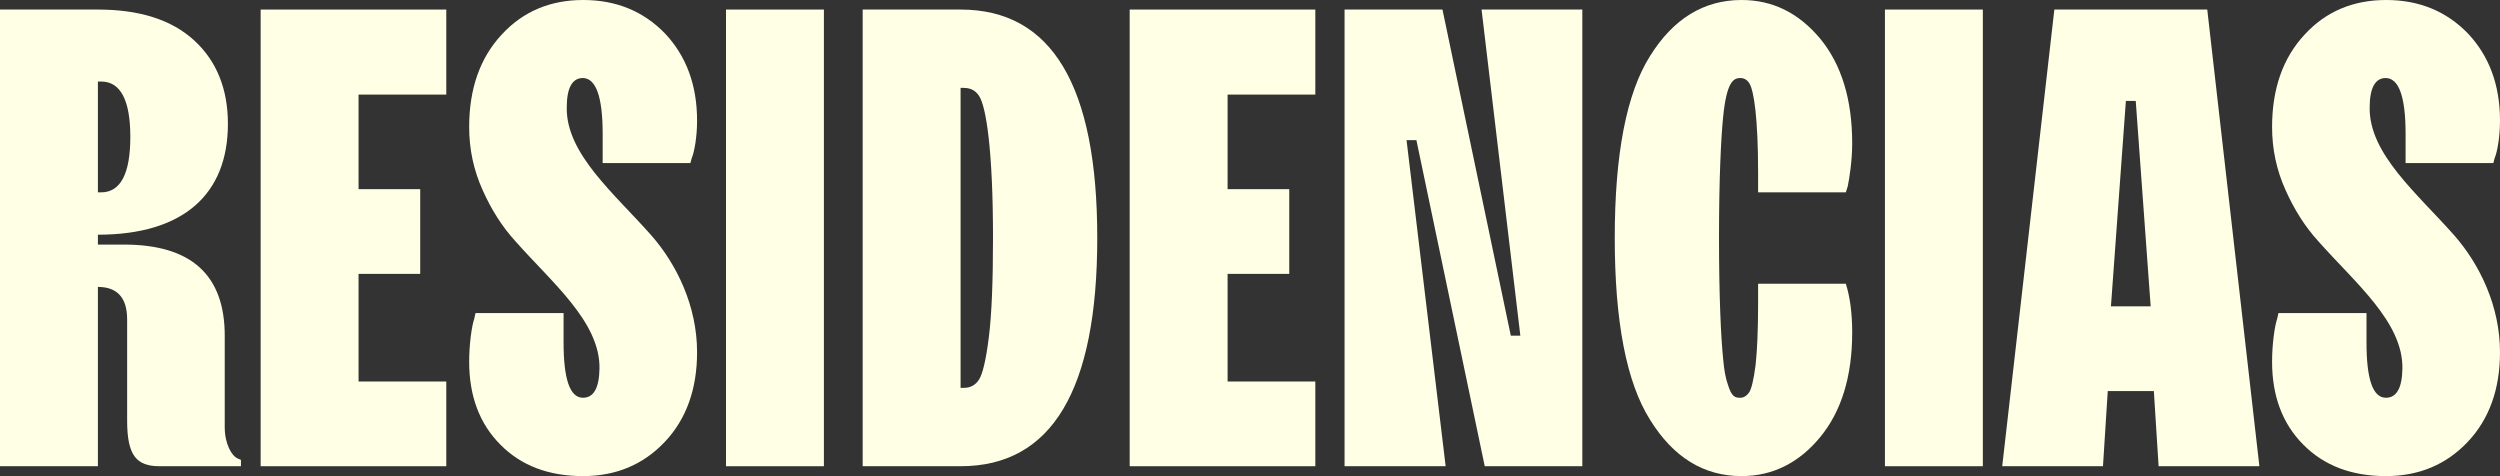
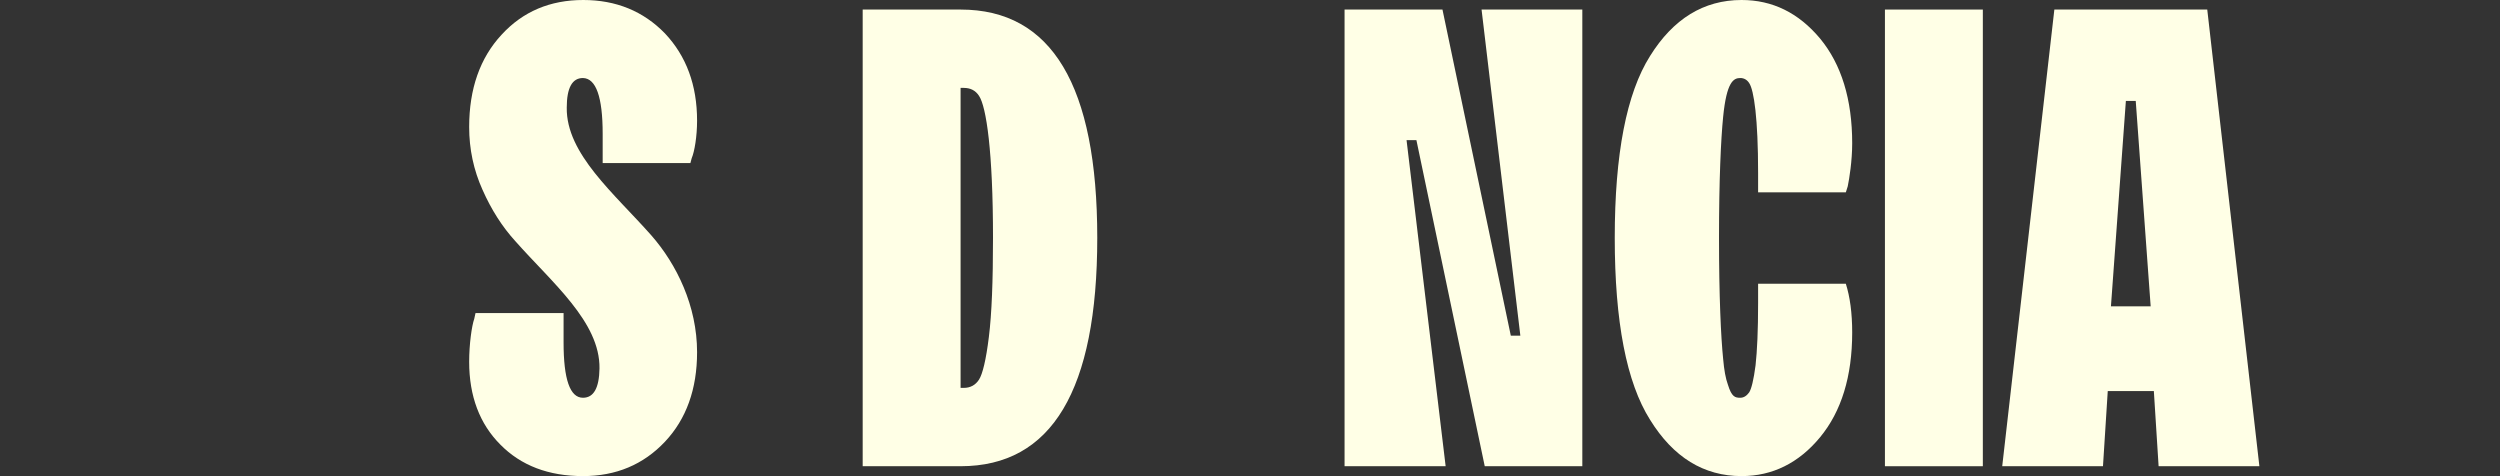
<svg xmlns="http://www.w3.org/2000/svg" id="residencias" width="1234" height="235" viewBox="0 0 1234 235" fill="none">
  <rect x="0" y="0" width="1234" height="235" fill="#333333" stroke="none" />
-   <path d="M48.325 40.241V94.943H49.894C59.464 94.943 64.328 85.826 64.328 67.592C64.328 49.358 59.464 40.241 49.894 40.241H48.325ZM48.325 230.127H0V4.716H48.325C68.878 4.716 84.725 9.746 95.865 19.963C107.004 30.181 112.496 44.013 112.496 61.147C112.496 95.886 90.53 115.849 48.325 115.849V120.722H61.19C94.296 120.722 110.927 135.656 110.927 165.679V210.793C110.927 219.438 114.535 224.94 117.046 226.197L118.928 226.983V230.127H78.763C67.309 230.127 62.759 224.783 62.759 207.649V157.662C62.759 146.973 57.895 141.629 48.325 141.629V230.127Z" fill="#FFFFE6" />
-   <path d="M220.284 230.127H128.656V4.716H220.284V46.686H176.981V93.371H207.419V135.184H176.981V188.314H220.284V230.127Z" fill="#FFFFE6" />
  <path d="M234.091 157.348L234.719 154.518H278.18V168.98C278.18 187.214 281.317 196.331 287.75 196.331C293.085 196.331 295.752 191.458 295.909 181.87C296.223 158.92 272.531 139.585 254.331 118.993C247.898 111.92 242.564 103.589 238.171 93.686C233.777 83.94 231.581 73.565 231.581 62.719C231.581 43.856 236.915 28.609 247.584 17.134C258.097 5.659 271.59 0 287.907 0C304.068 0 317.561 5.502 328.23 16.505C338.742 27.666 344.077 41.97 344.077 59.575C344.077 67.278 342.821 74.823 341.409 78.124L340.782 80.482H297.478V66.02C297.478 47.786 294.183 38.669 287.75 38.512C282.416 38.512 279.749 43.385 279.749 53.13C279.435 75.923 303.126 95.415 321.483 116.164C334.035 130.468 344.077 151.06 344.077 173.853C344.077 192.087 338.742 206.863 328.23 218.023C317.561 229.341 304.068 235 287.75 235C270.805 235 257.155 229.813 246.957 219.438C236.759 209.221 231.581 195.545 231.581 178.569C231.581 169.923 232.836 160.963 234.091 157.348Z" fill="#FFFFE6" />
-   <path d="M406.679 230.127H358.354V4.716H406.679V230.127Z" fill="#FFFFE6" />
  <path d="M474.145 230.127H425.82V4.716H474.145C519.174 4.716 541.611 42.284 541.611 117.421C541.611 192.559 519.174 230.127 474.145 230.127ZM474.145 43.385V191.458H475.714C479.009 191.458 481.519 190.043 483.245 187.371C484.971 184.699 486.697 177.783 488.109 166.308C489.521 154.99 490.148 138.642 490.148 117.421C490.148 74.823 486.853 52.659 483.245 47.314C481.519 44.642 479.009 43.385 475.714 43.385H474.145Z" fill="#FFFFE6" />
-   <path d="M649.242 230.127H557.614V4.716H649.242V46.686H605.939V93.371H636.377V135.184H605.939V188.314H649.242V230.127Z" fill="#FFFFE6" />
  <path d="M713.57 230.127H663.677V4.716H712.002L745.734 165.679H750.441L731.3 4.716H781.036V230.127H732.869L699.136 69.164H694.272L713.57 230.127Z" fill="#FFFFE6" />
  <path d="M867.801 149.645V140.057H911.105C913.144 146.502 914.243 154.518 914.243 164.107C914.243 185.799 908.908 203.09 898.396 215.823C887.884 228.555 874.861 235 859.642 235C840.971 235 825.909 225.726 814.456 207.177C802.845 188.786 797.04 158.763 797.04 117.421C797.04 76.08 802.845 46.057 814.456 27.666C825.909 9.274 840.971 0 859.642 0C874.861 0 887.727 6.288 898.396 19.02C908.908 31.753 914.243 49.044 914.243 70.736C914.243 79.381 912.831 88.184 912.046 91.957L911.105 94.943H867.801V85.197C867.801 58.632 865.761 44.485 863.408 41.027C862.31 39.298 860.74 38.512 859.015 38.512C855.72 38.512 852.268 40.241 850.542 57.689C849.444 68.692 848.503 88.656 848.503 117.421C848.503 146.187 849.444 166.308 850.542 177.154C851.013 182.656 851.797 186.9 852.896 189.886C854.778 196.017 856.504 196.331 859.015 196.331C860.74 196.331 862.153 195.388 863.408 193.659C864.506 191.93 865.604 187.528 866.546 180.298C867.33 173.224 867.801 163.007 867.801 149.645Z" fill="#FFFFE6" />
  <path d="M978.728 230.127H930.403V4.716H978.728V230.127Z" fill="#FFFFE6" />
  <path d="M1038.03 230.127H988.298L1014.03 4.716H1089.5L1115.23 230.127H1065.49L1063.14 193.03H1040.39L1038.03 230.127ZM1049.33 49.829L1041.96 151.217H1061.57L1054.2 49.829H1049.33Z" fill="#FFFFE6" />
-   <path d="M1124.01 157.348L1124.64 154.518H1168.1V168.98C1168.1 187.214 1171.24 196.331 1177.67 196.331C1183.01 196.331 1185.68 191.458 1185.83 181.87C1186.15 158.92 1162.45 139.585 1144.25 118.993C1137.82 111.92 1132.49 103.589 1128.09 93.686C1123.7 83.94 1121.5 73.565 1121.5 62.719C1121.5 43.856 1126.84 28.609 1137.51 17.134C1148.02 5.659 1161.51 0 1177.83 0C1193.99 0 1207.48 5.502 1218.15 16.505C1228.67 27.666 1234 41.97 1234 59.575C1234 67.278 1232.74 74.823 1231.33 78.124L1230.71 80.482H1187.4V66.02C1187.4 47.786 1184.11 38.669 1177.67 38.512C1172.34 38.512 1169.67 43.385 1169.67 53.13C1169.36 75.923 1193.05 95.415 1211.41 116.164C1223.96 130.468 1234 151.06 1234 173.853C1234 192.087 1228.67 206.863 1218.15 218.023C1207.48 229.341 1193.99 235 1177.67 235C1160.73 235 1147.08 229.813 1136.88 219.438C1126.68 209.221 1121.5 195.545 1121.5 178.569C1121.5 169.923 1122.76 160.963 1124.01 157.348Z" fill="#FFFFE6" />
</svg>